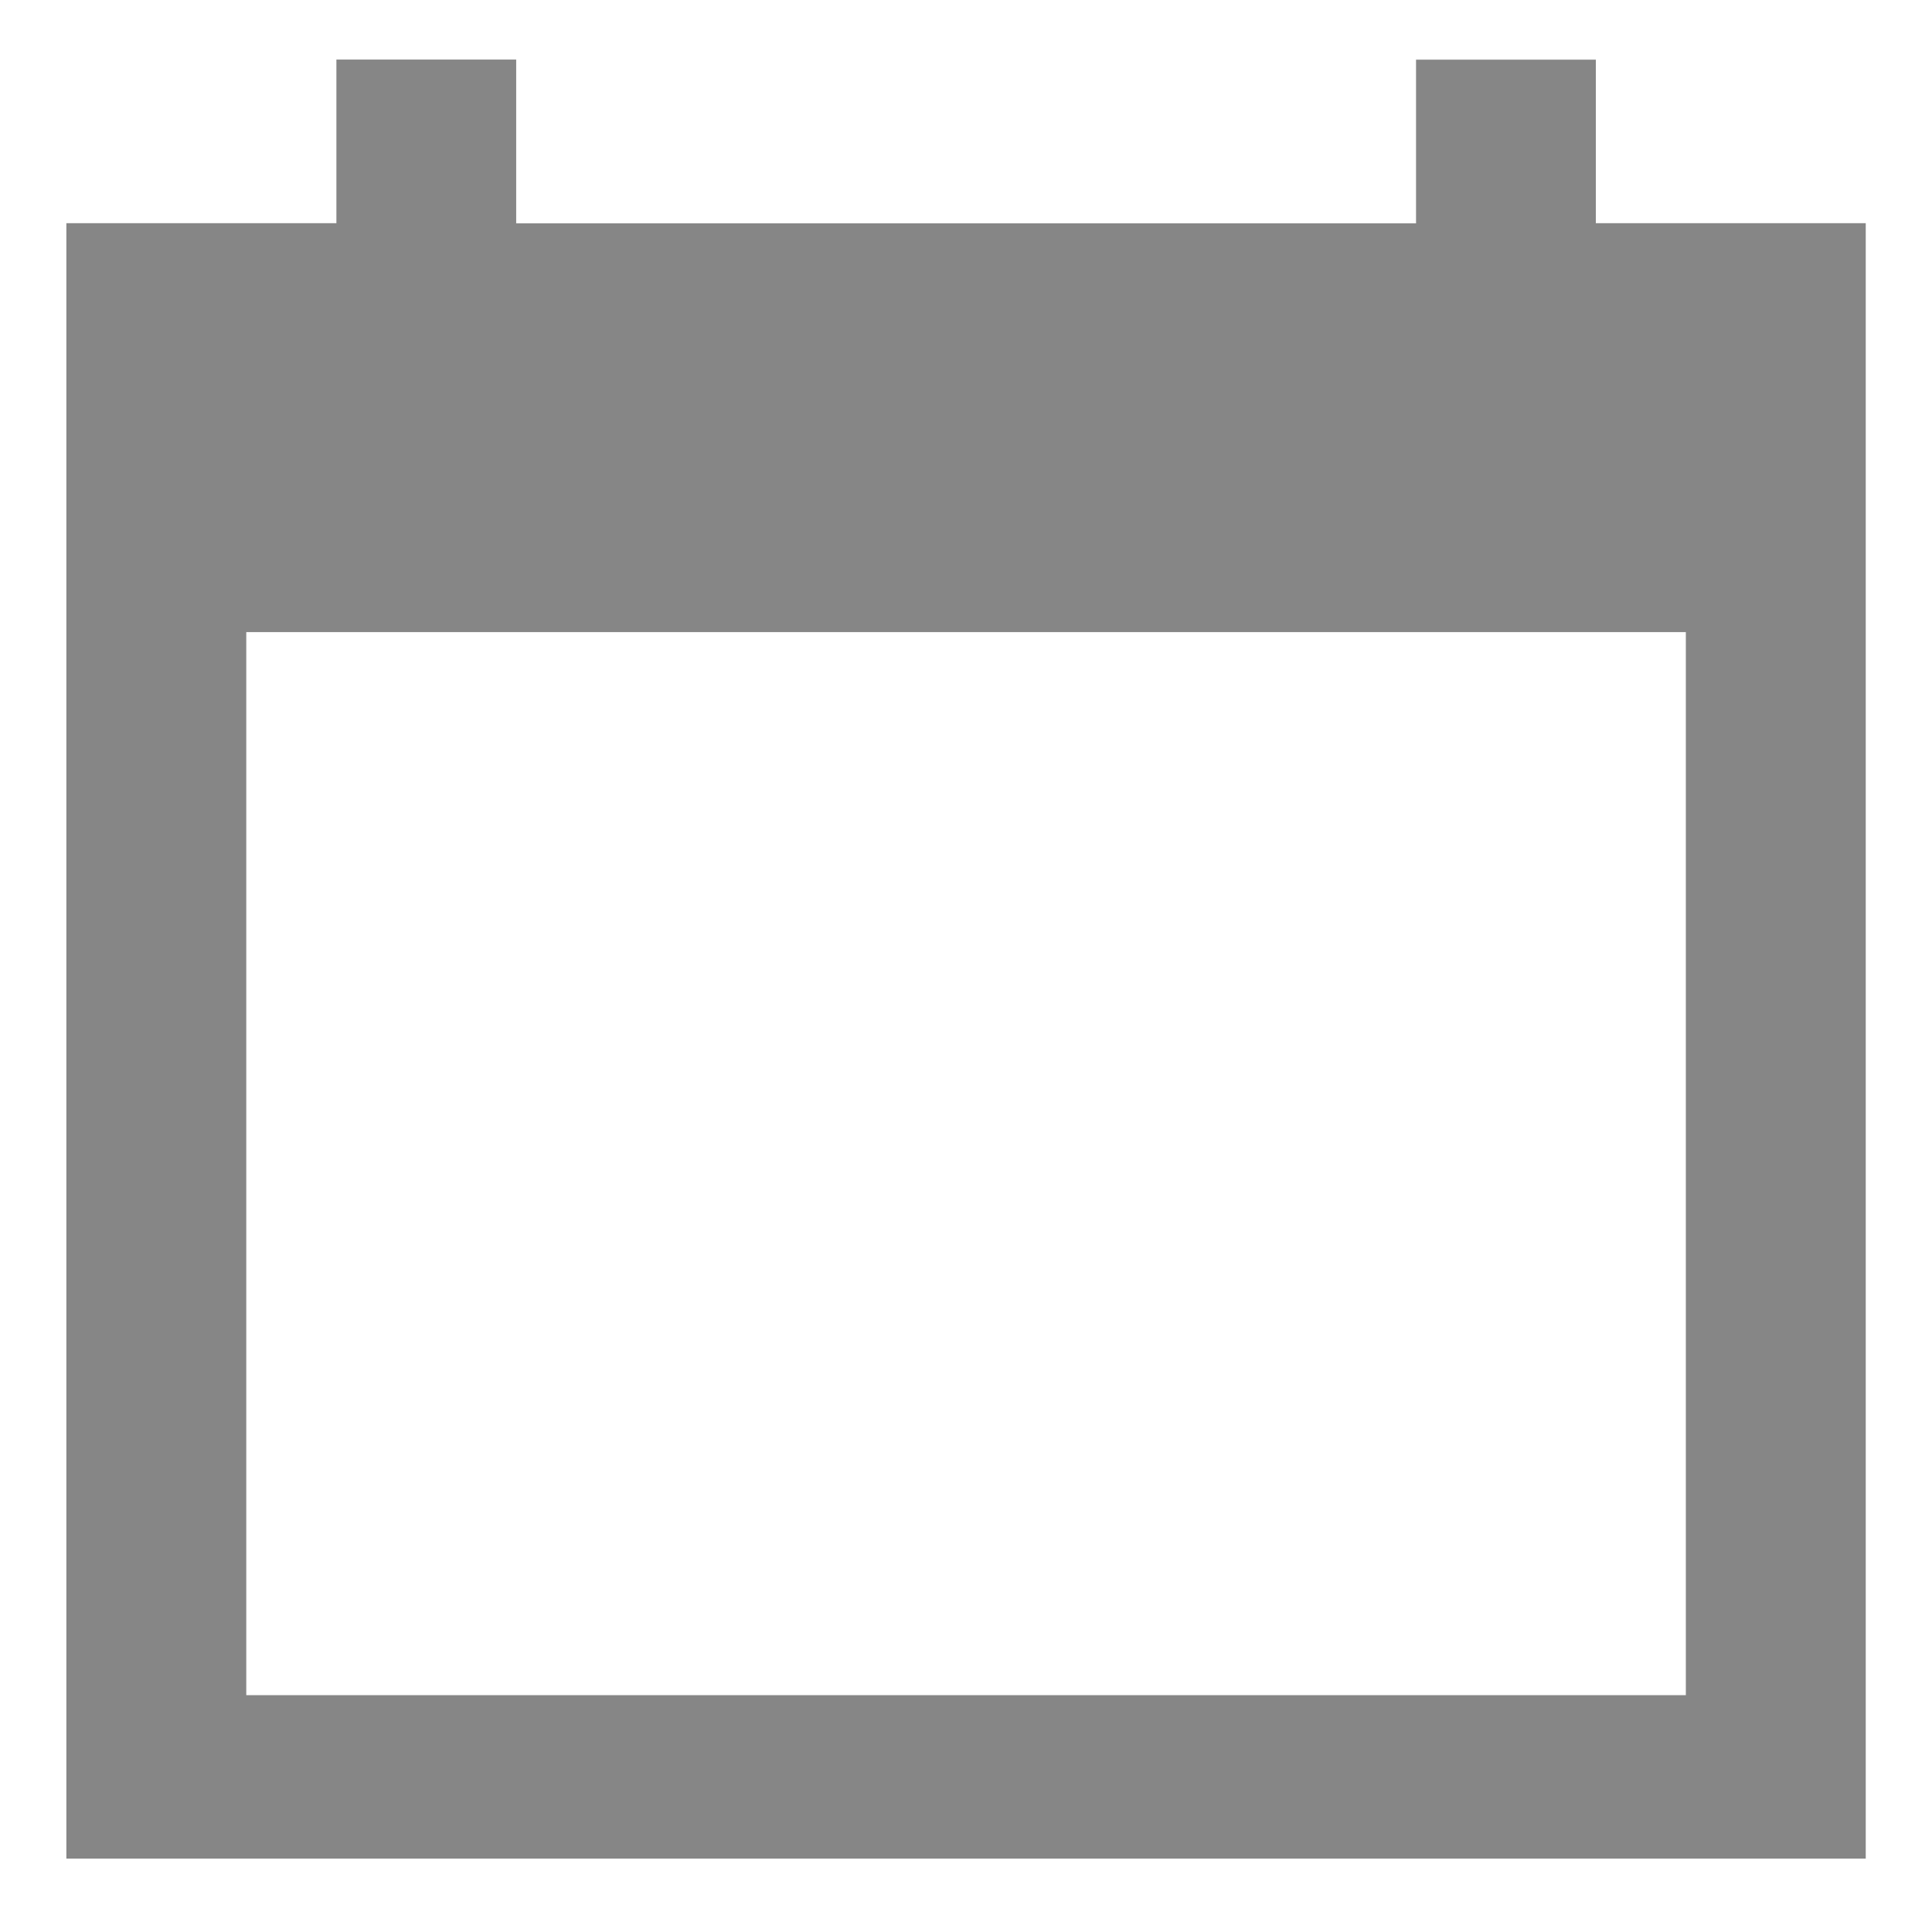
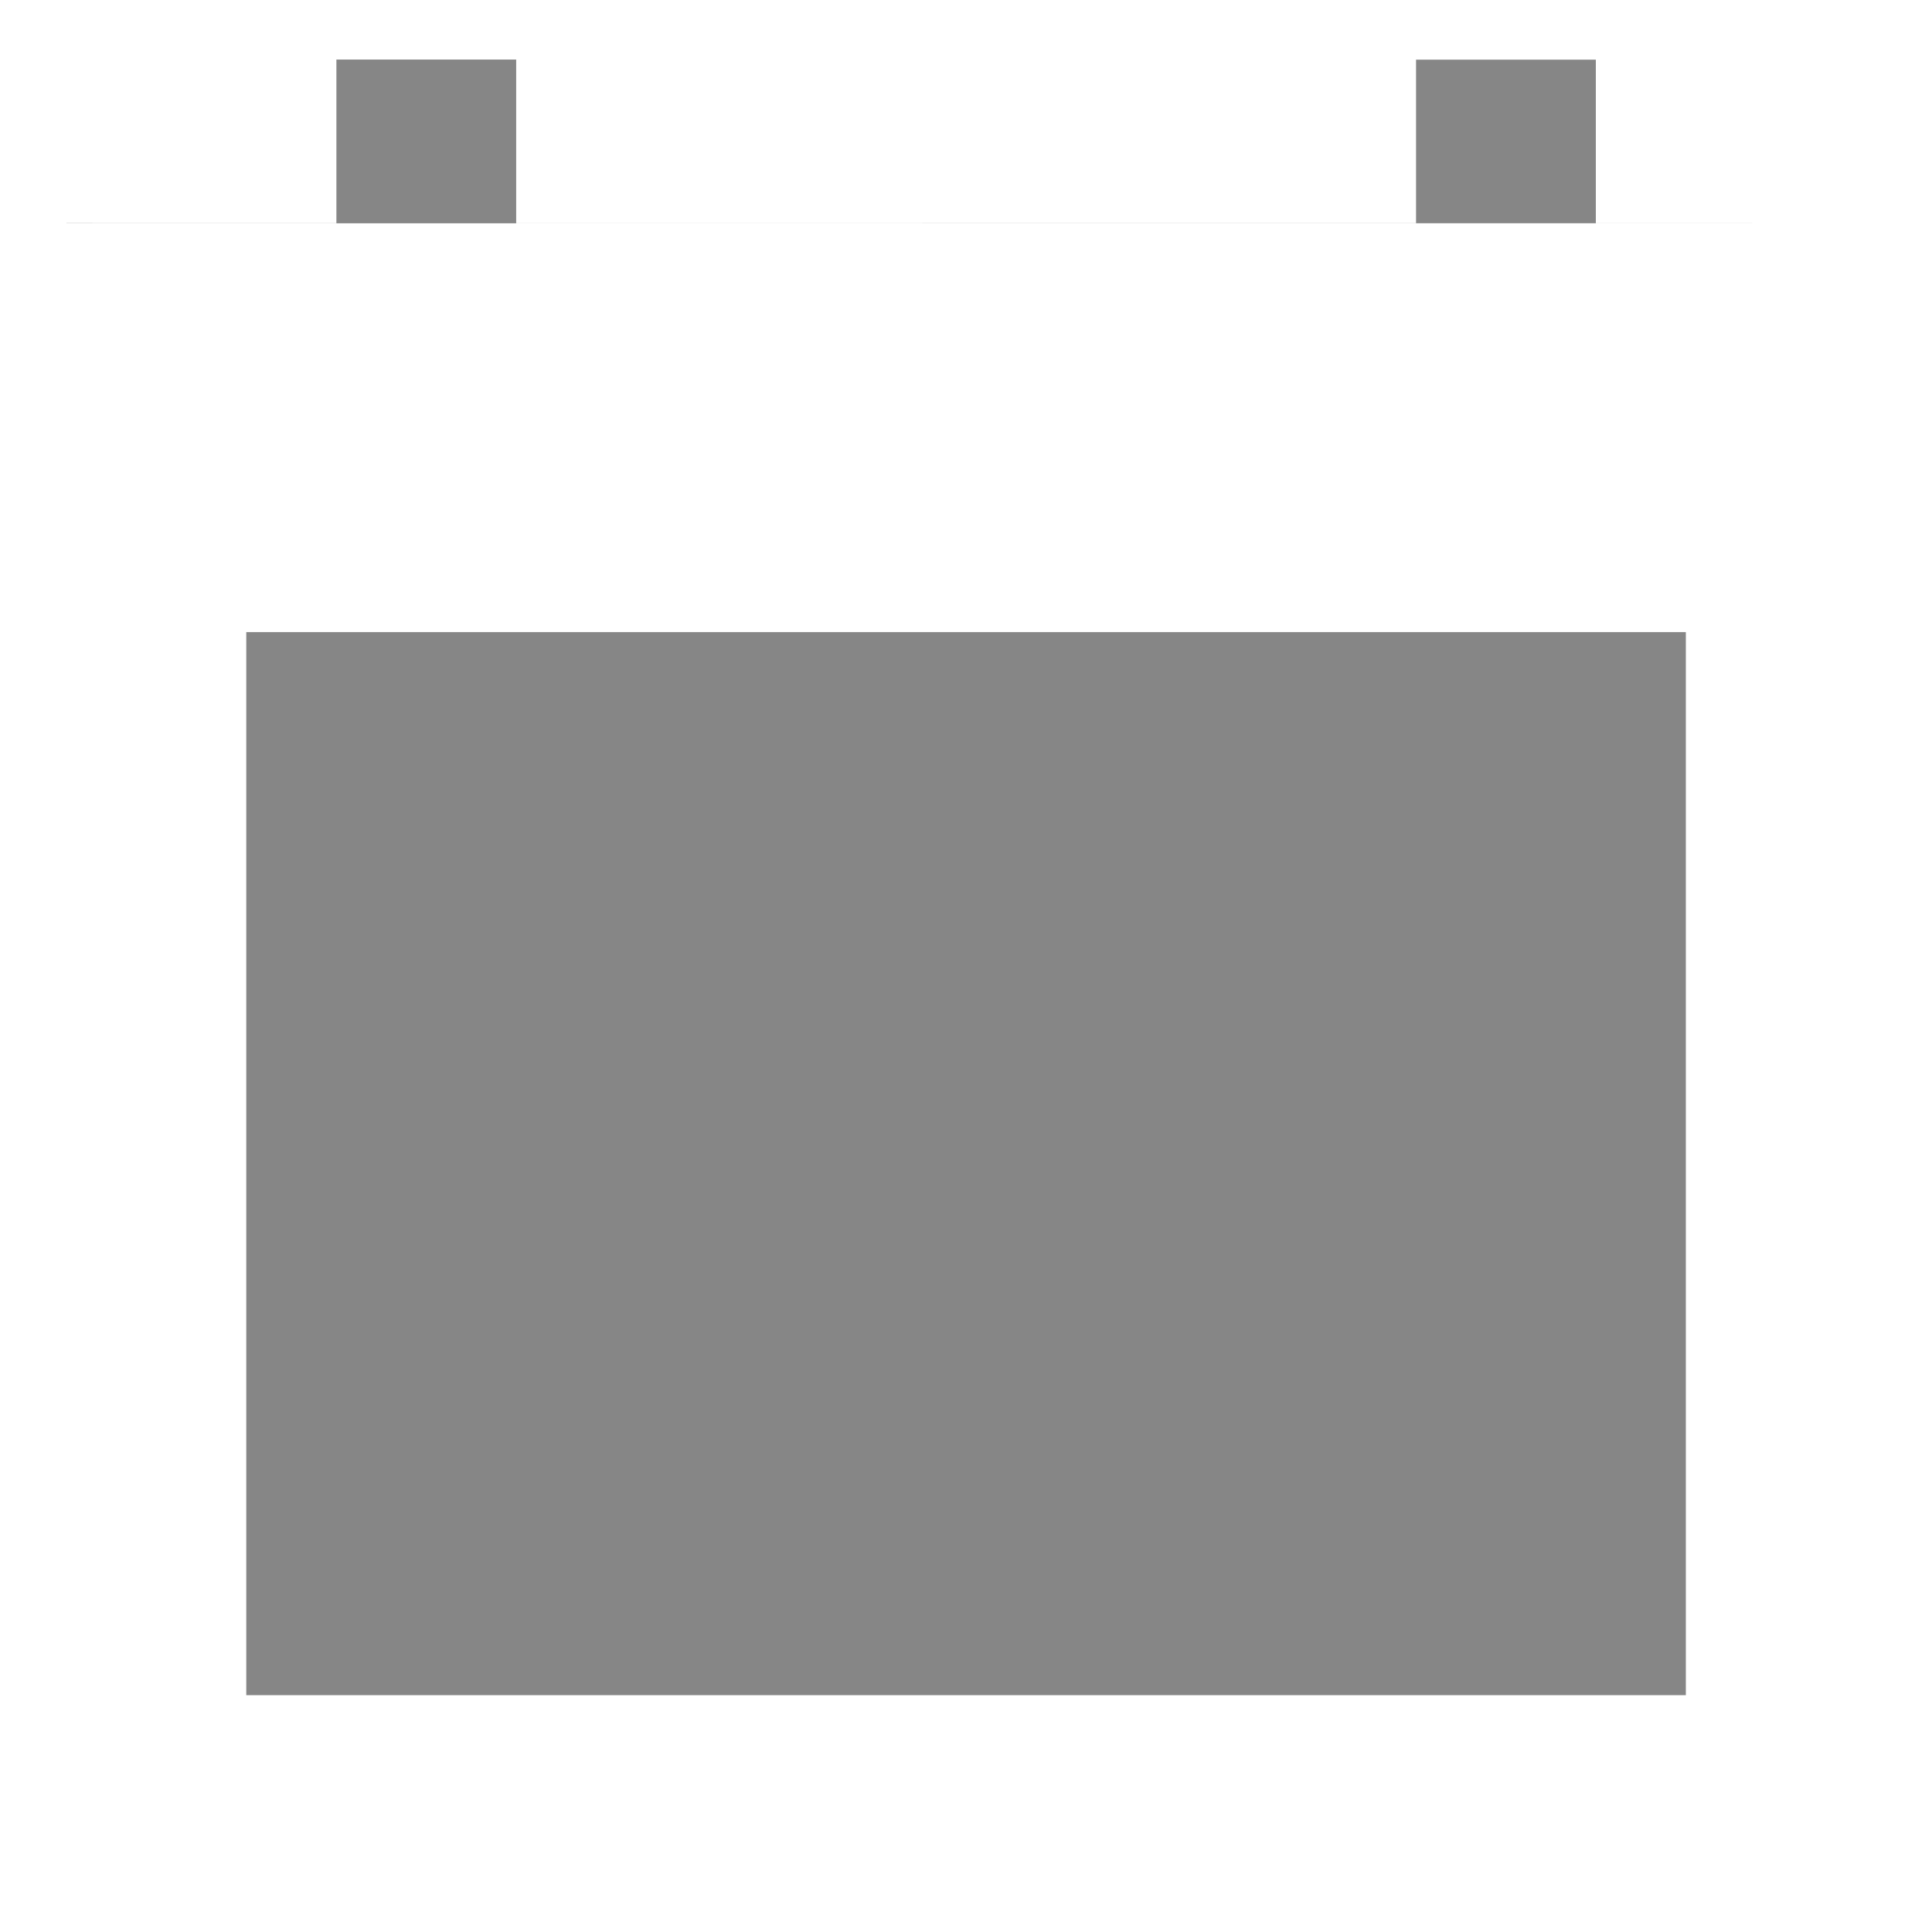
<svg xmlns="http://www.w3.org/2000/svg" width="17" height="17" fill="none">
-   <path fill="#868686" d="M16.417 1.964h-2.375V.525H12.46v1.44H4.542V.524H2.96v1.44H.584v14.39h15.833V1.965Zm-1.583 12.952H2.167V5.562h12.667v9.354Z" />
+   <path fill="#868686" d="M16.417 1.964h-2.375V.525H12.46v1.44H4.542V.524H2.96v1.44H.584v14.39V1.965Zm-1.583 12.952H2.167V5.562h12.667v9.354Z" />
</svg>